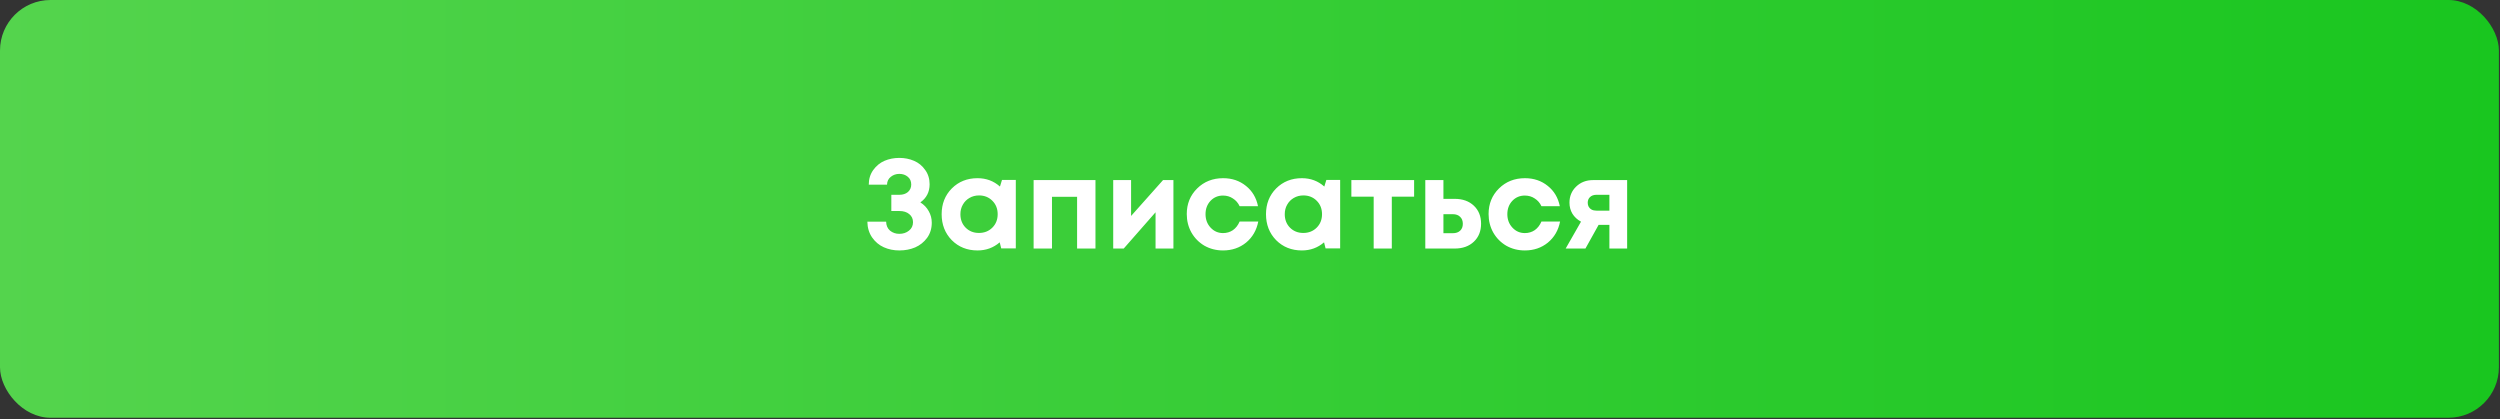
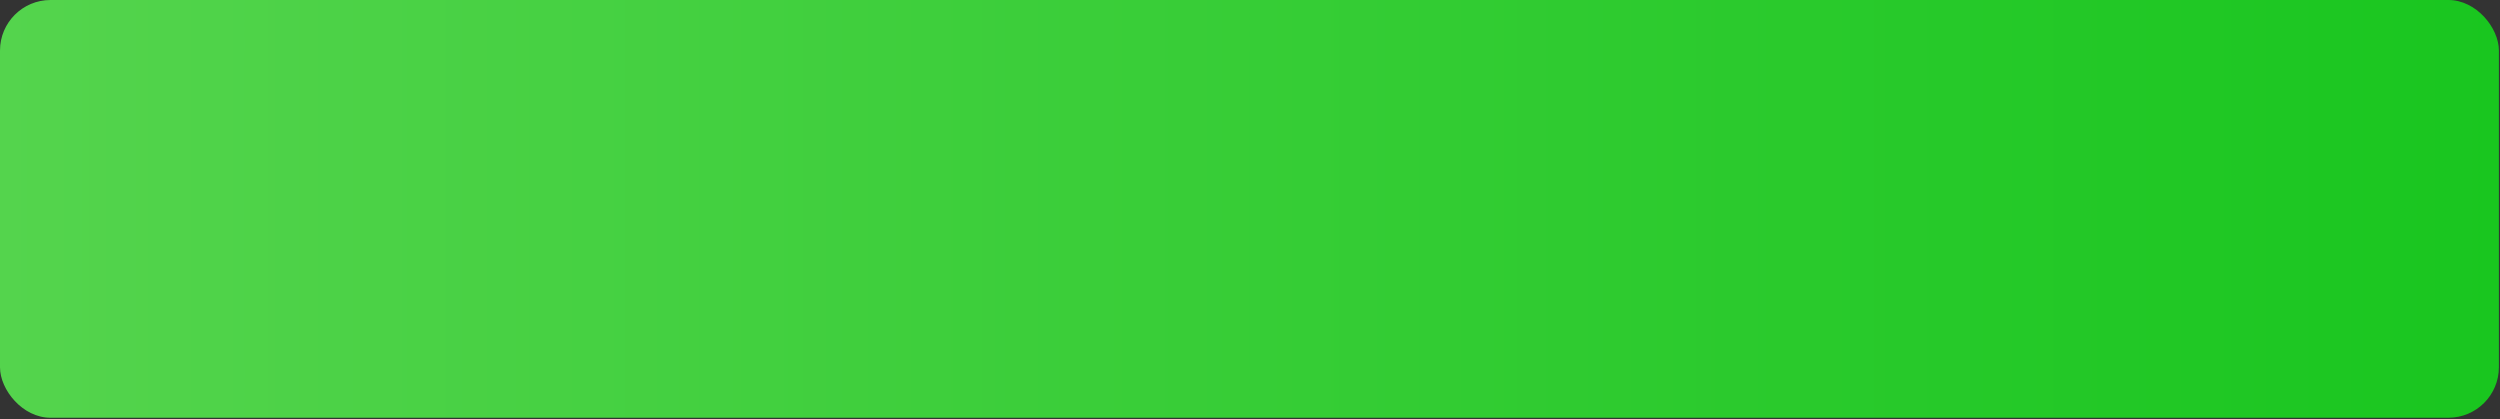
<svg xmlns="http://www.w3.org/2000/svg" width="1485" height="249" viewBox="0 0 1485 249" fill="none">
  <rect x="0" y="0" width="1485" height="249" fill="#333333" stroke="none" />
  <rect width="1484.34" height="248.142" rx="30" fill="url(#paint0_linear_308_39)" />
-   <path d="M546.693 120.225C548.852 121.581 550.508 123.313 551.663 125.421C552.868 127.529 553.47 129.814 553.47 132.273C553.47 135.737 552.541 138.749 550.684 141.309C548.826 143.819 546.467 145.702 543.606 146.957C540.744 148.162 537.607 148.764 534.193 148.764C530.88 148.764 527.818 148.137 525.007 146.882C522.195 145.627 519.861 143.669 518.004 141.008C516.196 138.348 515.268 135.235 515.218 131.671H526.362C526.412 133.93 527.19 135.712 528.696 137.017C530.252 138.272 532.085 138.9 534.193 138.9C536.452 138.9 538.36 138.272 539.916 137.017C541.522 135.762 542.326 134.081 542.326 131.972C542.326 129.964 541.573 128.358 540.067 127.153C538.611 125.948 536.678 125.346 534.268 125.346H529.449V115.707H534.268C536.327 115.707 538.008 115.155 539.314 114.051C540.619 112.896 541.271 111.415 541.271 109.608C541.271 107.65 540.594 106.119 539.238 105.015C537.883 103.86 536.201 103.283 534.193 103.283C532.286 103.283 530.604 103.86 529.148 105.015C527.692 106.169 526.939 107.726 526.889 109.683H516.046C516.046 106.37 516.924 103.484 518.681 101.024C520.489 98.514 522.722 96.681 525.383 95.527C528.094 94.372 531.031 93.795 534.193 93.795C537.356 93.795 540.267 94.372 542.928 95.527C545.639 96.681 547.848 98.489 549.554 100.949C551.311 103.358 552.19 106.194 552.19 109.457C552.19 114.026 550.358 117.615 546.693 120.225ZM595.181 106.897H603.389V147.559H594.73L593.826 143.945C590.111 147.158 585.719 148.764 580.649 148.764C574.524 148.764 569.429 146.731 565.363 142.665C561.347 138.548 559.339 133.403 559.339 127.228C559.339 121.104 561.347 116.009 565.363 111.942C569.429 107.876 574.524 105.843 580.649 105.843C585.819 105.843 590.262 107.5 593.977 110.813L595.181 106.897ZM573.57 135.21C575.679 137.318 578.314 138.373 581.477 138.373C584.69 138.373 587.35 137.318 589.459 135.21C591.567 133.102 592.621 130.441 592.621 127.228C592.621 124.015 591.567 121.355 589.459 119.246C587.35 117.138 584.715 116.084 581.552 116.084C579.444 116.084 577.536 116.586 575.829 117.59C574.173 118.544 572.868 119.874 571.914 121.581C570.96 123.237 570.483 125.12 570.483 127.228C570.483 130.441 571.512 133.102 573.57 135.21ZM613.963 106.973H650.71V147.635H639.791V116.912H624.882V147.635H613.963V106.973ZM690.839 106.973H697.014V147.635H686.397V126.099L667.496 147.635H661.247V106.973H671.864V128.282L690.839 106.973ZM726.474 148.764C722.458 148.764 718.793 147.835 715.48 145.978C712.217 144.07 709.632 141.46 707.724 138.147C705.867 134.834 704.938 131.169 704.938 127.153C704.938 121.079 706.996 116.009 711.113 111.942C715.229 107.876 720.375 105.843 726.549 105.843C731.82 105.843 736.338 107.374 740.103 110.436C743.868 113.448 746.253 117.464 747.257 122.484H736.338C735.435 120.527 734.104 118.995 732.347 117.891C730.641 116.736 728.683 116.159 726.474 116.159C723.512 116.159 721.027 117.213 719.019 119.322C717.062 121.43 716.083 124.066 716.083 127.228C716.083 130.391 717.087 133.051 719.095 135.21C721.103 137.369 723.562 138.448 726.474 138.448C728.683 138.448 730.641 137.871 732.347 136.716C734.054 135.511 735.385 133.804 736.338 131.596H747.407C746.403 136.766 743.994 140.933 740.179 144.095C736.363 147.208 731.795 148.764 726.474 148.764ZM787.844 106.897H796.051V147.559H787.392L786.488 143.945C782.773 147.158 778.381 148.764 773.311 148.764C767.186 148.764 762.091 146.731 758.025 142.665C754.009 138.548 752.001 133.403 752.001 127.228C752.001 121.104 754.009 116.009 758.025 111.942C762.091 107.876 767.186 105.843 773.311 105.843C778.481 105.843 782.924 107.5 786.639 110.813L787.844 106.897ZM766.232 135.21C768.341 137.318 770.976 138.373 774.139 138.373C777.352 138.373 780.012 137.318 782.121 135.21C784.229 133.102 785.283 130.441 785.283 127.228C785.283 124.015 784.229 121.355 782.121 119.246C780.012 117.138 777.377 116.084 774.214 116.084C772.106 116.084 770.198 116.586 768.491 117.59C766.835 118.544 765.53 119.874 764.576 121.581C763.622 123.237 763.145 125.12 763.145 127.228C763.145 130.441 764.174 133.102 766.232 135.21ZM839.983 106.973V116.837H826.731V147.635H815.963V116.837H802.71V106.973H839.983ZM864.098 118.117C868.817 118.117 872.607 119.472 875.469 122.183C878.33 124.894 879.761 128.458 879.761 132.876C879.761 137.293 878.33 140.858 875.469 143.568C872.607 146.279 868.817 147.635 864.098 147.635H846.629V106.973H857.397V118.117H864.098ZM862.969 138.523C864.826 138.523 866.282 138.021 867.336 137.017C868.39 136.013 868.918 134.658 868.918 132.951C868.918 131.194 868.39 129.814 867.336 128.81C866.282 127.755 864.826 127.228 862.969 127.228H857.397V138.523H862.969ZM905.753 148.764C901.737 148.764 898.072 147.835 894.759 145.978C891.496 144.07 888.911 141.46 887.003 138.147C885.146 134.834 884.217 131.169 884.217 127.153C884.217 121.079 886.275 116.009 890.392 111.942C894.508 107.876 899.653 105.843 905.828 105.843C911.099 105.843 915.617 107.374 919.382 110.436C923.147 113.448 925.532 117.464 926.536 122.484H915.617C914.713 120.527 913.383 118.995 911.626 117.891C909.919 116.736 907.962 116.159 905.753 116.159C902.791 116.159 900.306 117.213 898.298 119.322C896.34 121.43 895.361 124.066 895.361 127.228C895.361 130.391 896.365 133.051 898.373 135.21C900.381 137.369 902.841 138.448 905.753 138.448C907.962 138.448 909.919 137.871 911.626 136.716C913.333 135.511 914.663 133.804 915.617 131.596H926.686C925.682 136.766 923.273 140.933 919.457 144.095C915.642 147.208 911.074 148.764 905.753 148.764ZM946.269 106.973H966.525V147.635H955.983V133.553H949.583L941.751 147.635H930.005L939.116 131.671C936.907 130.466 935.2 128.885 933.996 126.927C932.841 124.969 932.264 122.786 932.264 120.376C932.264 116.561 933.594 113.373 936.255 110.813C938.915 108.253 942.253 106.973 946.269 106.973ZM948.303 125.12H955.983V115.707H948.303C946.696 115.707 945.416 116.159 944.462 117.063C943.559 117.916 943.107 119.046 943.107 120.451C943.107 121.355 943.308 122.158 943.709 122.861C944.111 123.564 944.688 124.116 945.441 124.517C946.244 124.919 947.198 125.12 948.303 125.12Z" fill="white" />
  <defs>
    <linearGradient id="paint0_linear_308_39" x1="0" y1="124.071" x2="1484.34" y2="124.071" gradientUnits="userSpaceOnUse">
      <stop stop-color="#54D44D" />
      <stop offset="1" stop-color="#19C61F" />
    </linearGradient>
  </defs>
</svg>